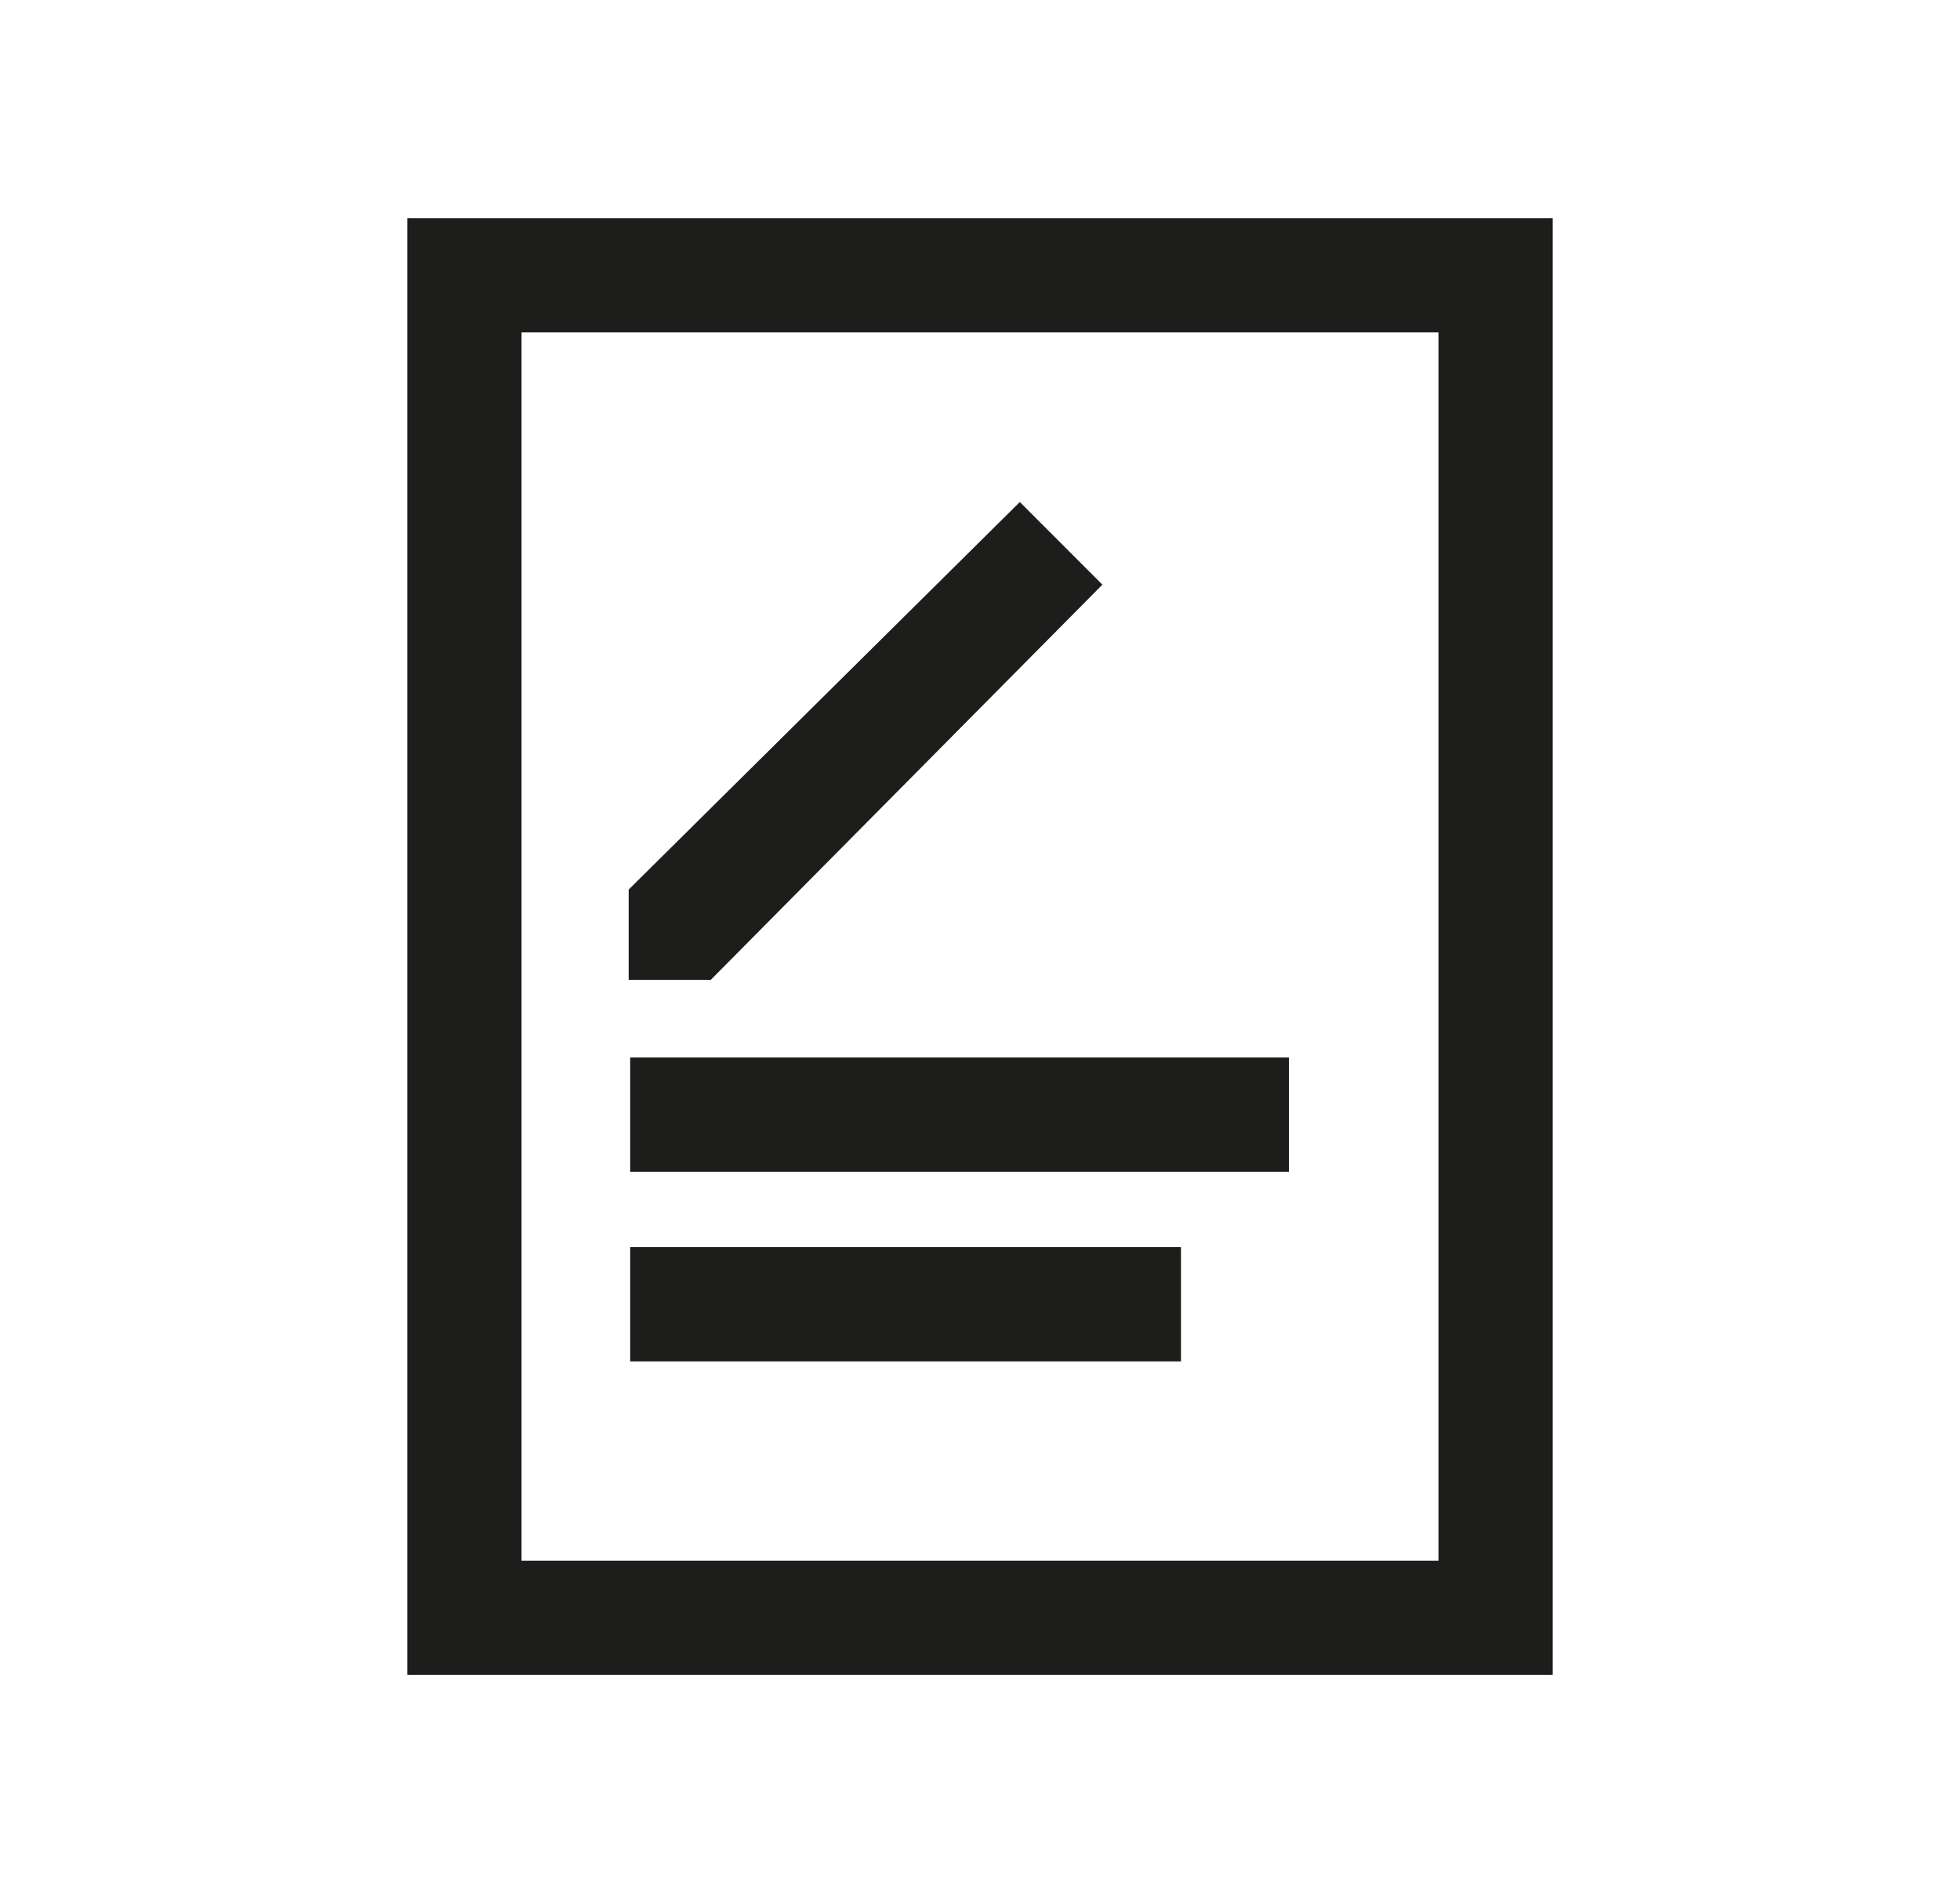
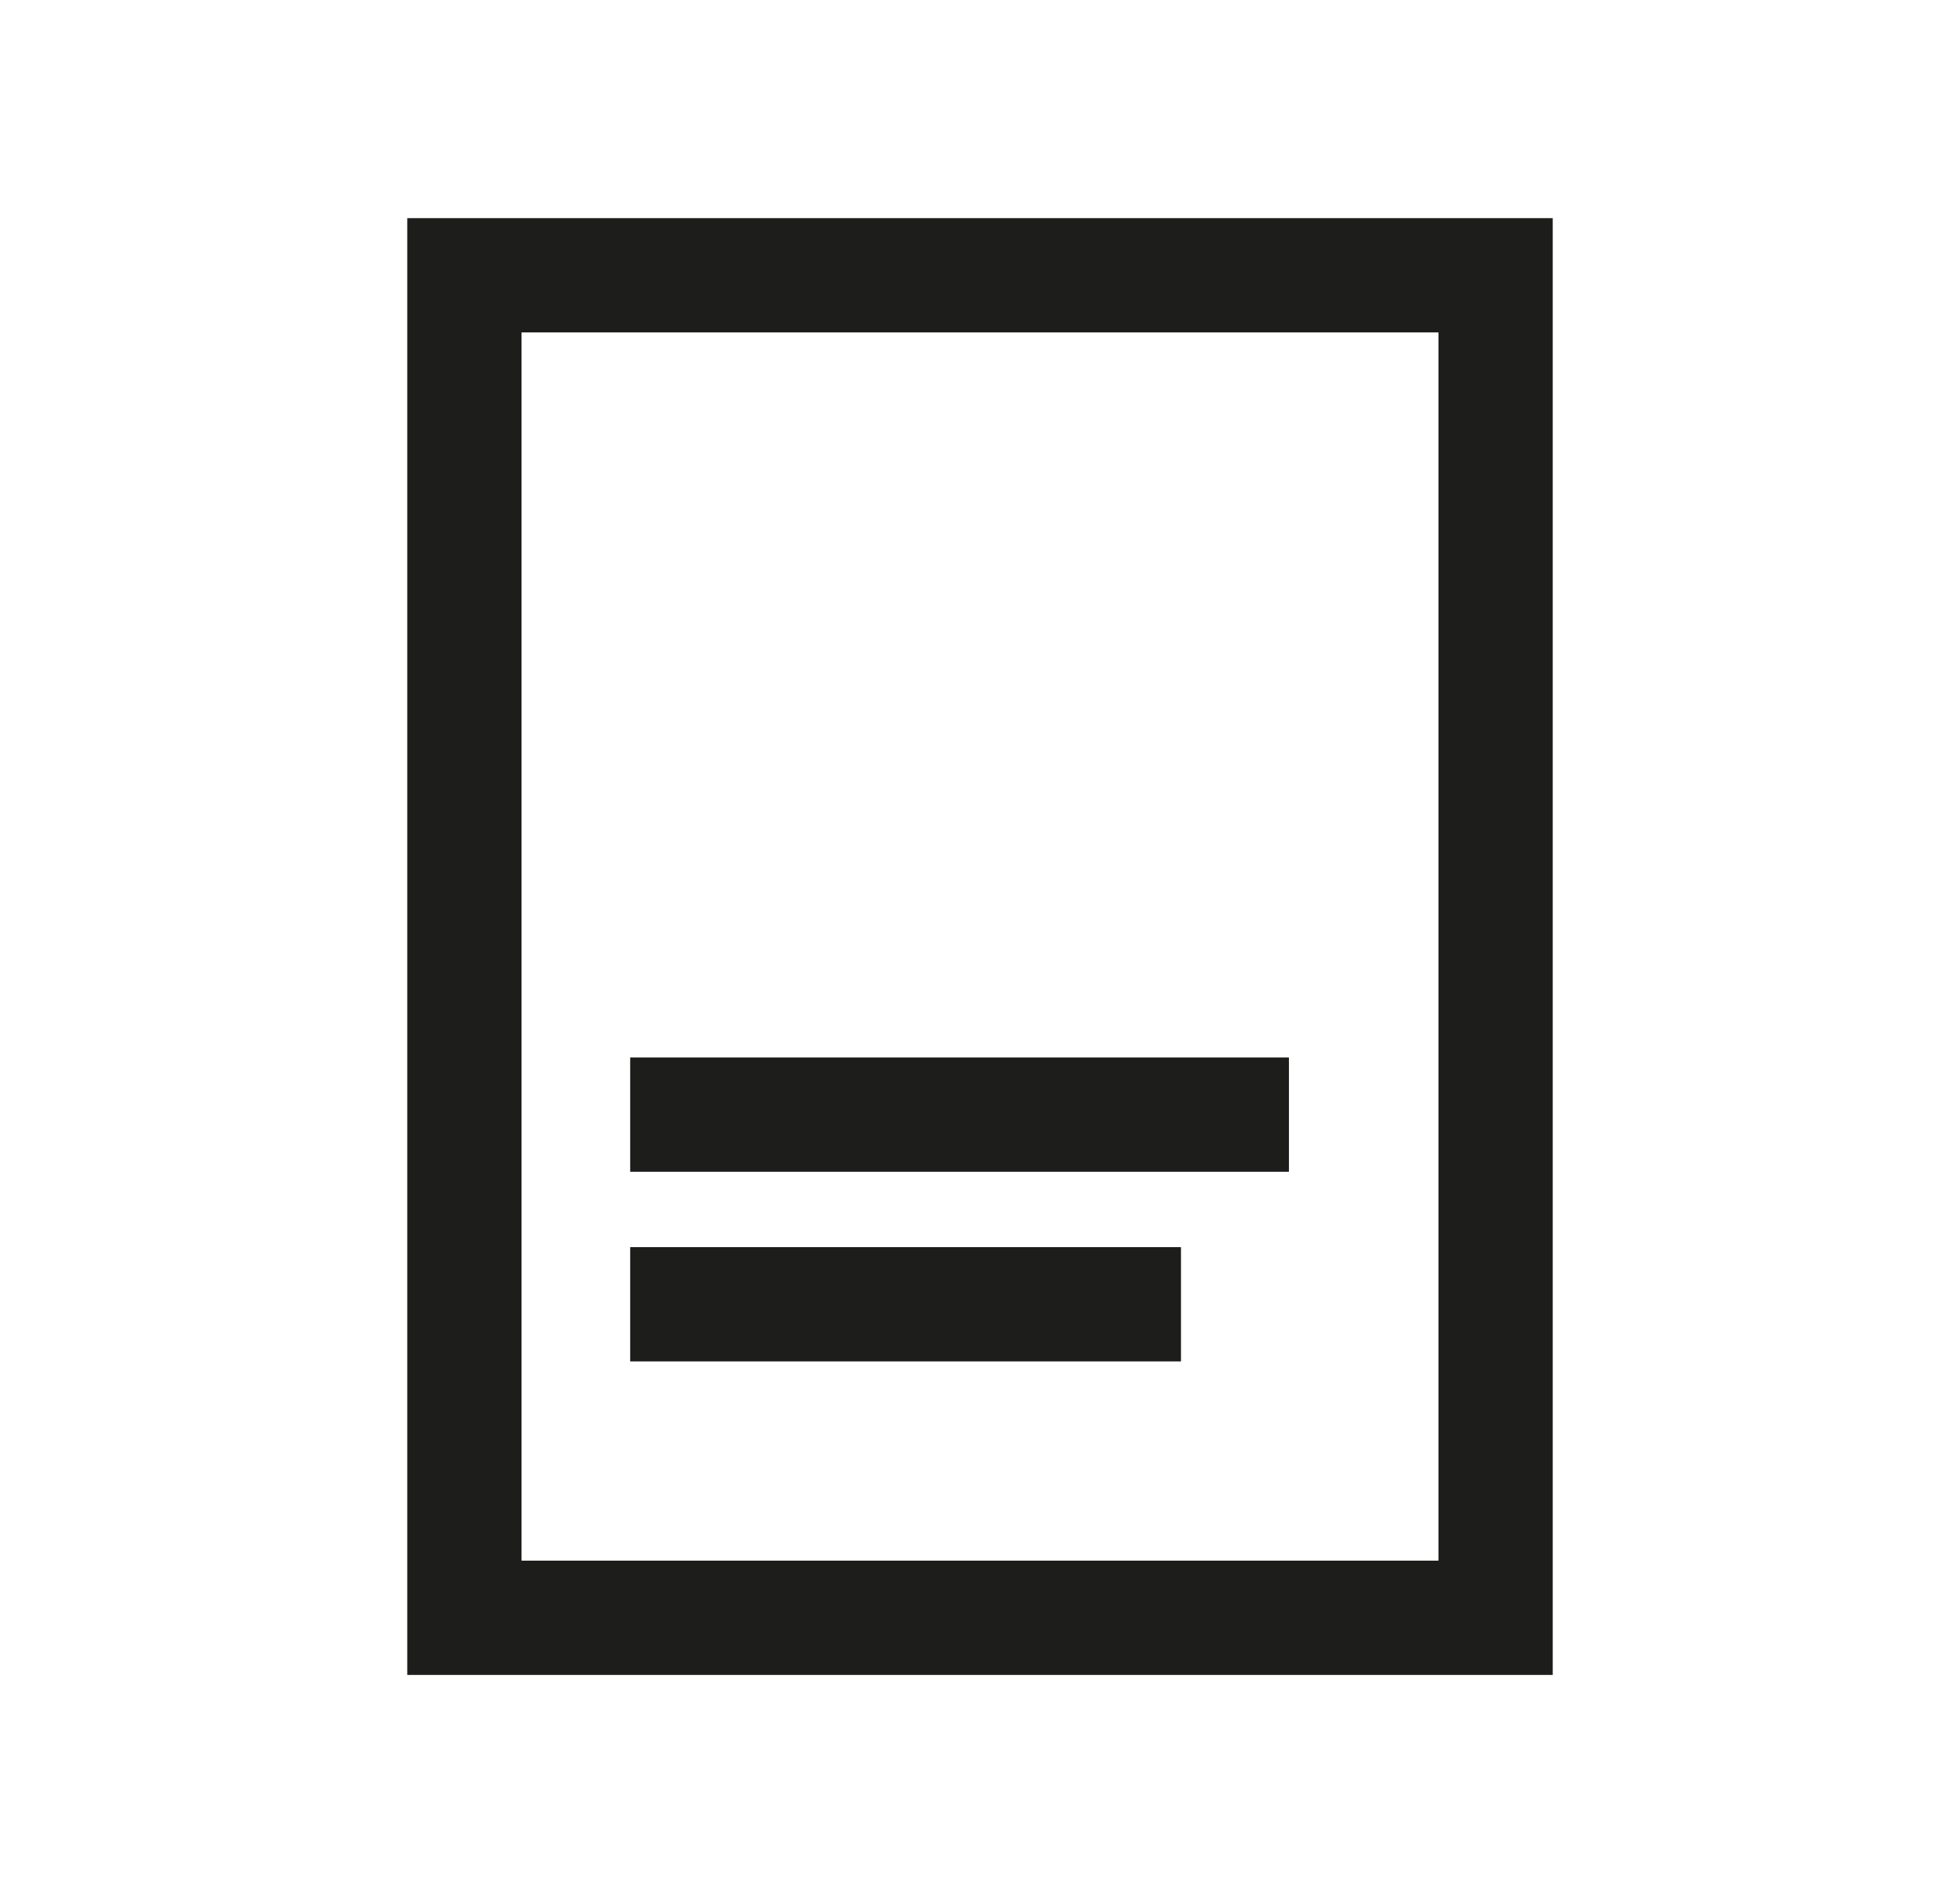
<svg xmlns="http://www.w3.org/2000/svg" version="1.1" id="Ebene_1" x="0px" y="0px" width="265px" height="256px" viewBox="-107.5 -103 265 256" enable-background="new -107.5 -103 265 256" xml:space="preserve">
  <g>
    <path fill="#1D1D1B" d="M-52.436-73.5v197h154.871v-197H-52.436z M86.984,108.049H-36.984V-58.049H86.984V108.049z" />
    <rect x="-22.297" y="40.006" fill="#1D1D1B" width="89.067" height="15.451" />
    <rect x="-22.297" y="65.65" fill="#1D1D1B" width="74.469" height="15.452" />
-     <polygon fill="#1D1D1B" points="41.548,-23.936 30.383,-35.111 -22.5,17.297 -22.5,29.5 -11.396,29.5  " />
  </g>
</svg>